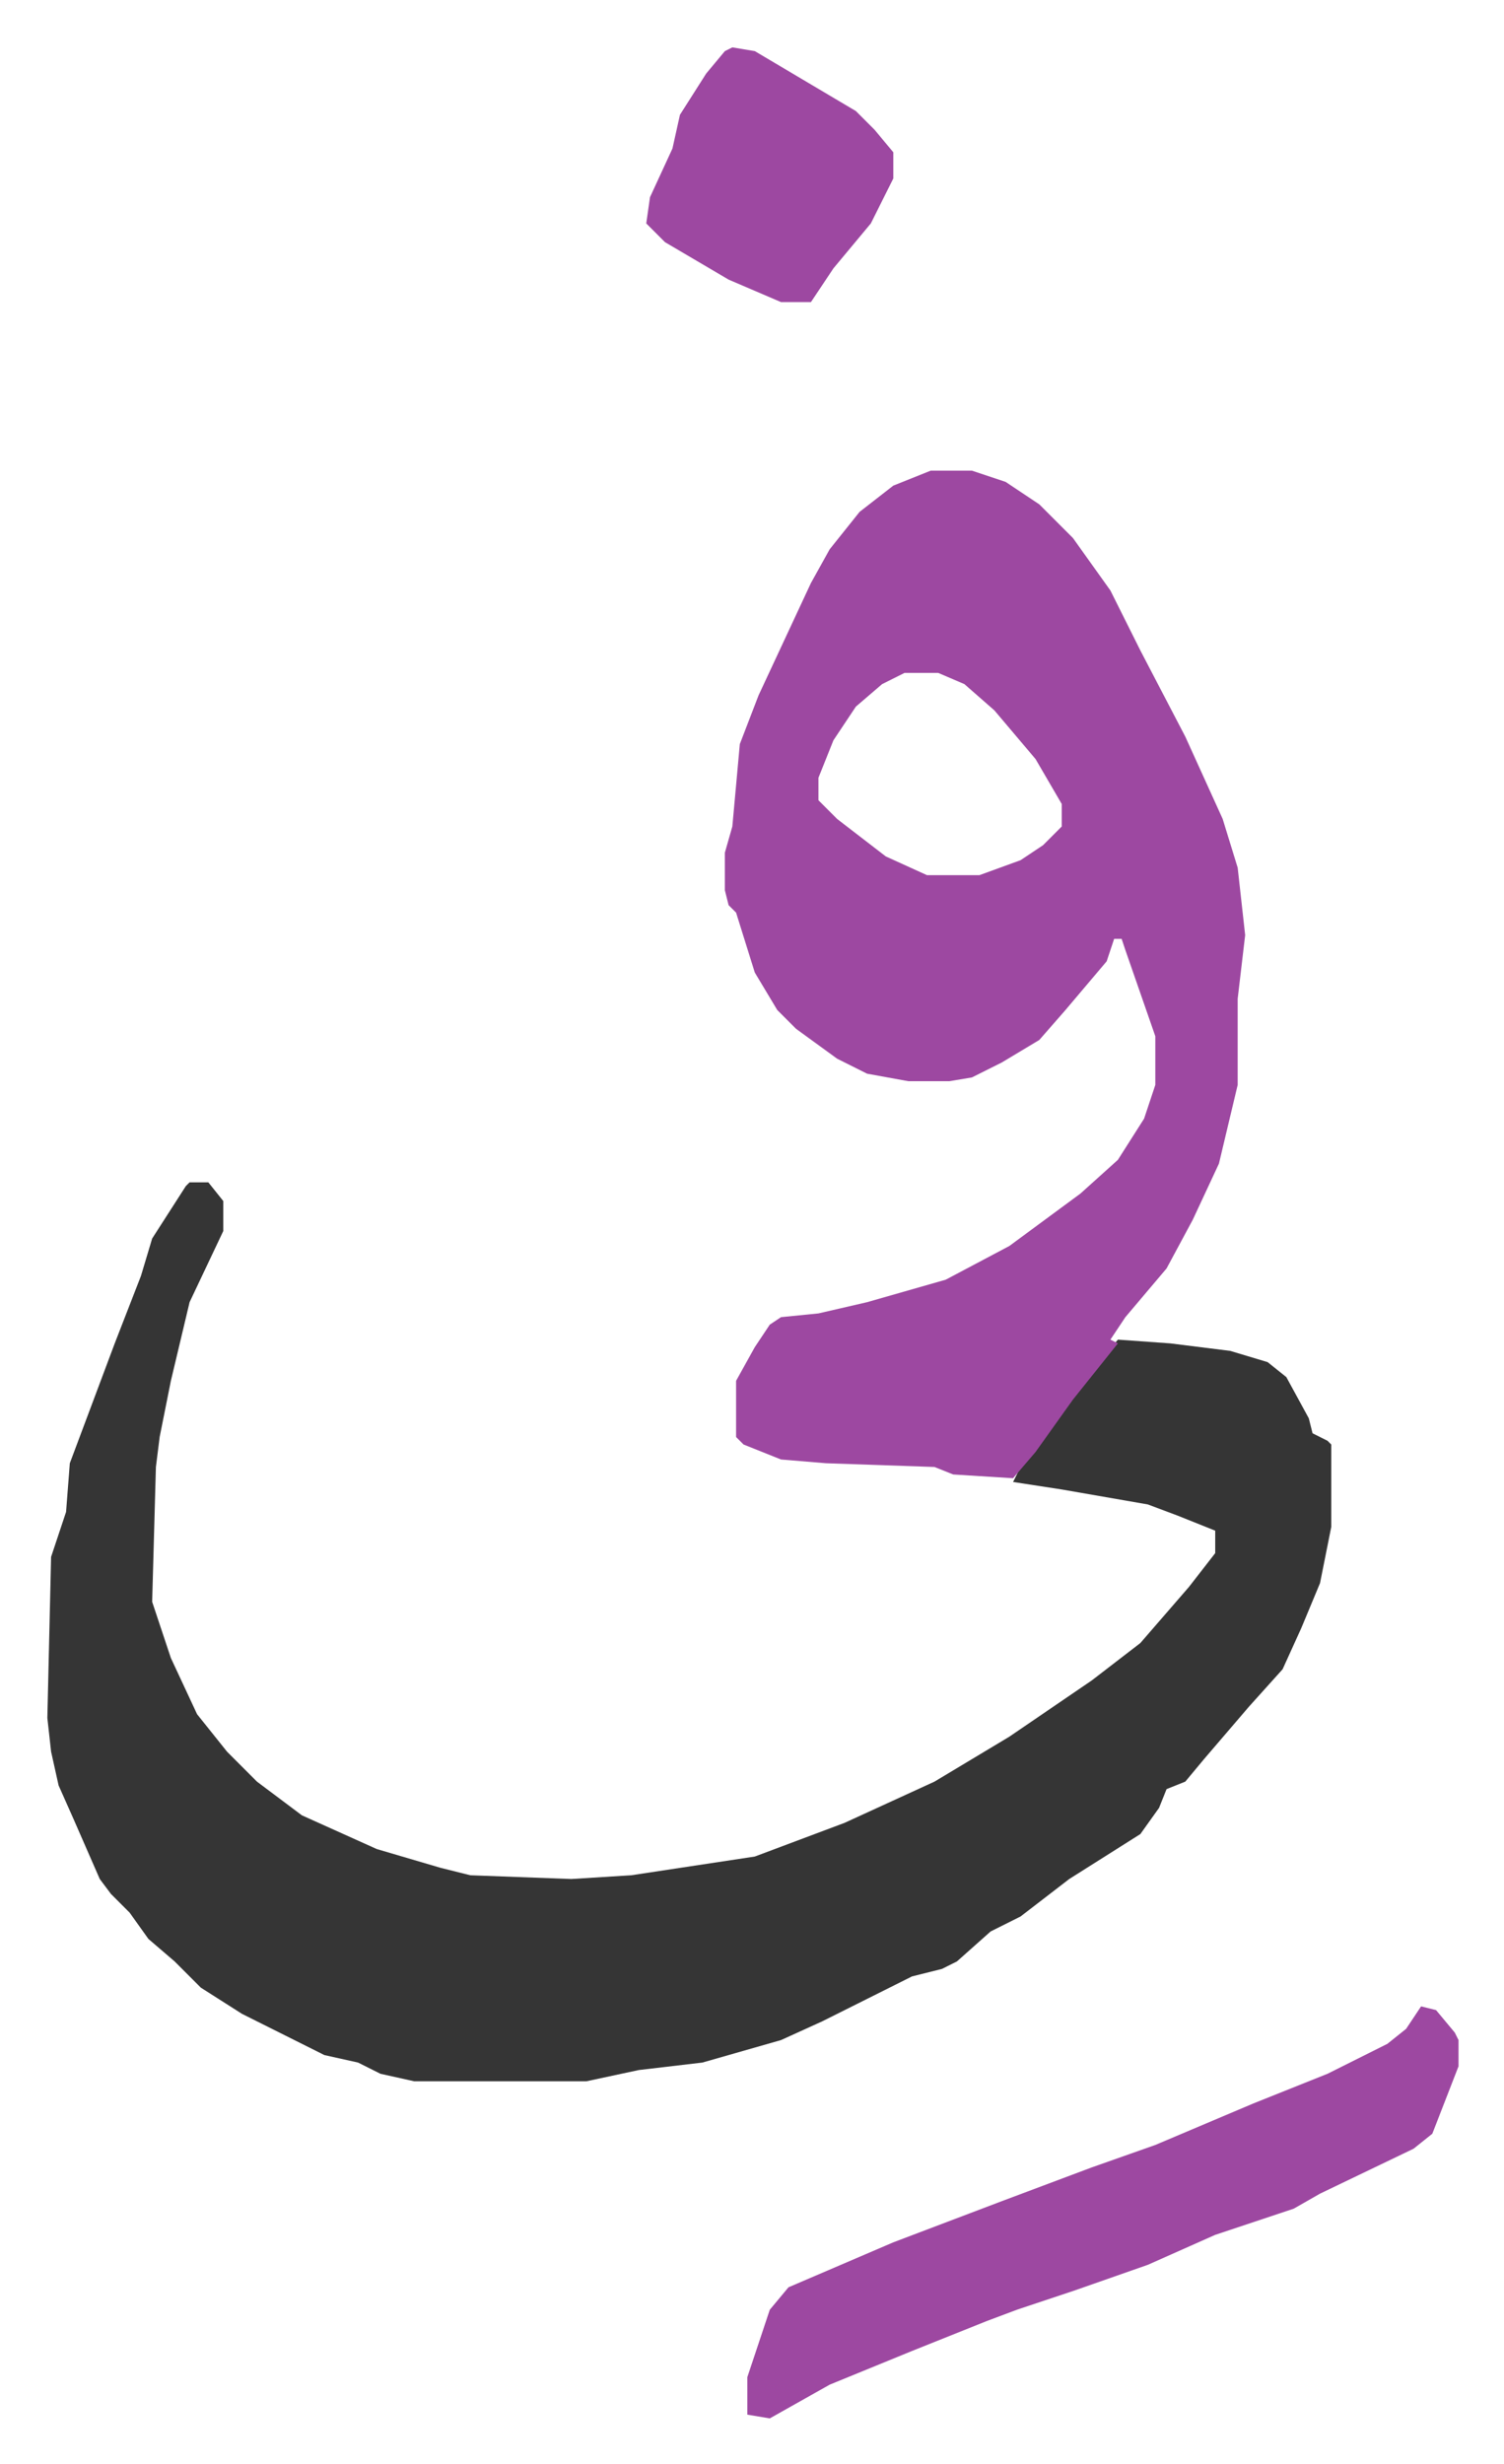
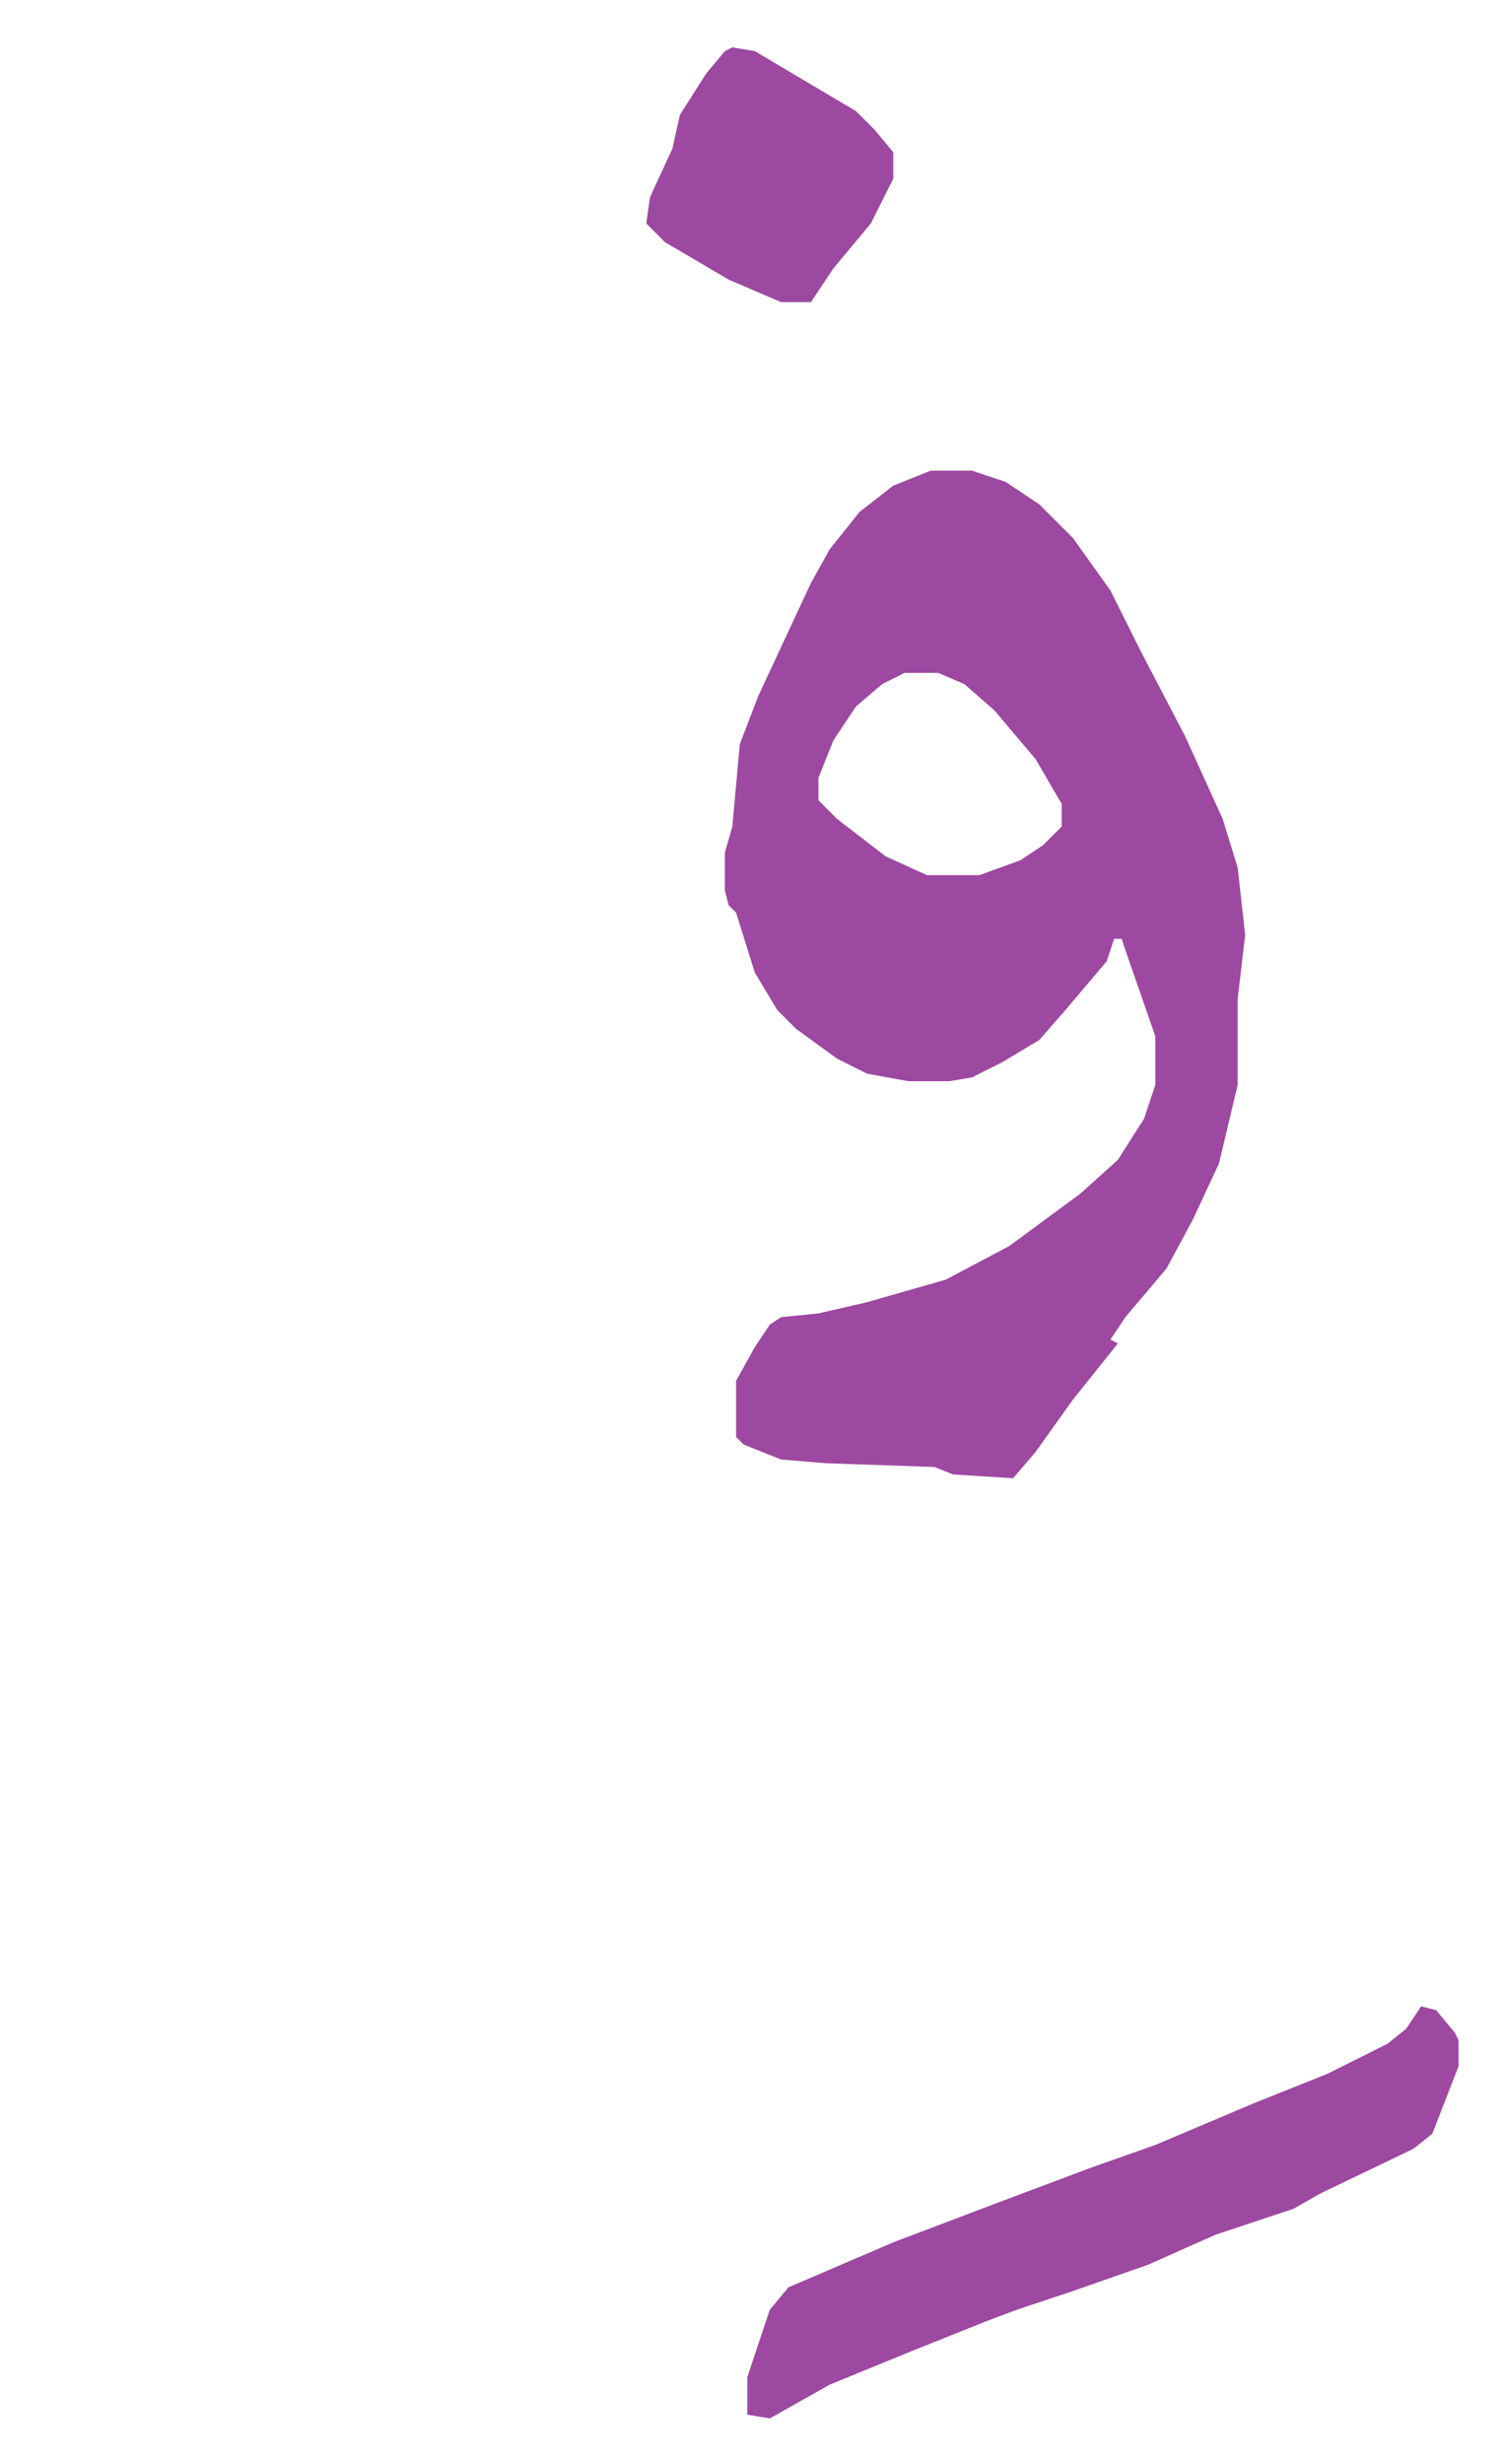
<svg xmlns="http://www.w3.org/2000/svg" role="img" viewBox="-12.65 544.35 401.80 657.80">
-   <path fill="#353535" id="rule_normal" d="M38 860h5l4 5v8l-9 19-5 21-3 15-1 8-1 36 5 15 7 15 8 10 8 8 12 9 20 9 17 5 8 2 27 1 16-1 33-5 24-9 24-11 20-12 22-15 13-10 13-15 7-9v-6l-10-4-8-3-23-4-13-2 2-4 12-16 9-12 5-6 14 1 16 2 10 3 5 4 6 11 1 4 4 2 1 1v22l-3 15-5 12-5 11-9 10-12 14-5 6-5 2-2 5-5 7-19 12-13 10-8 4-9 8-4 2-8 2-16 8-8 4-11 5-21 6-17 2-14 3H98l-9-2-6-3-9-2-8-4-14-7-11-7-7-7-7-6-5-7-5-5-3-4-7-16-4-9-2-9-1-9 1-43 4-12 1-13 6-16 6-16 7-18 3-10 9-14z" />
  <path fill="#9d48a1" id="rule_ikhfa" d="M236 670h11l9 3 9 6 9 9 10 14 8 16 12 23 10 22 4 13 2 18-2 17v23l-5 21-7 15-7 13-11 13-4 6 2 1-12 15-10 14-6 7-16-1-5-2-29-1-12-1-10-4-2-2v-15l5-9 4-6 3-2 10-1 13-3 21-6 17-9 19-14 10-9 7-11 3-9v-13l-8-23-1-3h-2l-2 6-11 13-7 8-10 6-8 4-6 1h-11l-11-2-8-4-11-8-5-5-6-10-5-16-2-2-1-4v-10l2-7 2-22 5-13 14-30 5-9 8-10 9-7zm-7 54l-6 3-7 6-6 9-4 10v6l5 5 13 10 11 5h14l11-4 6-4 5-5v-6l-7-12-11-13-8-7-7-3zm138 356l4 1 5 6 1 2v7l-7 18-5 4-25 12-7 4-21 7-18 8-20 7-15 5-8 3-20 8-22 9-16 9-6-1v-10l6-18 5-6 28-12 29-11 24-9 17-6 26-11 20-8 16-8 5-4zM183 557l6 1 27 16 5 5 5 6v7l-6 12-10 12-6 9h-8l-14-6-17-10-5-5 1-7 6-13 2-9 7-11 5-6z" />
</svg>